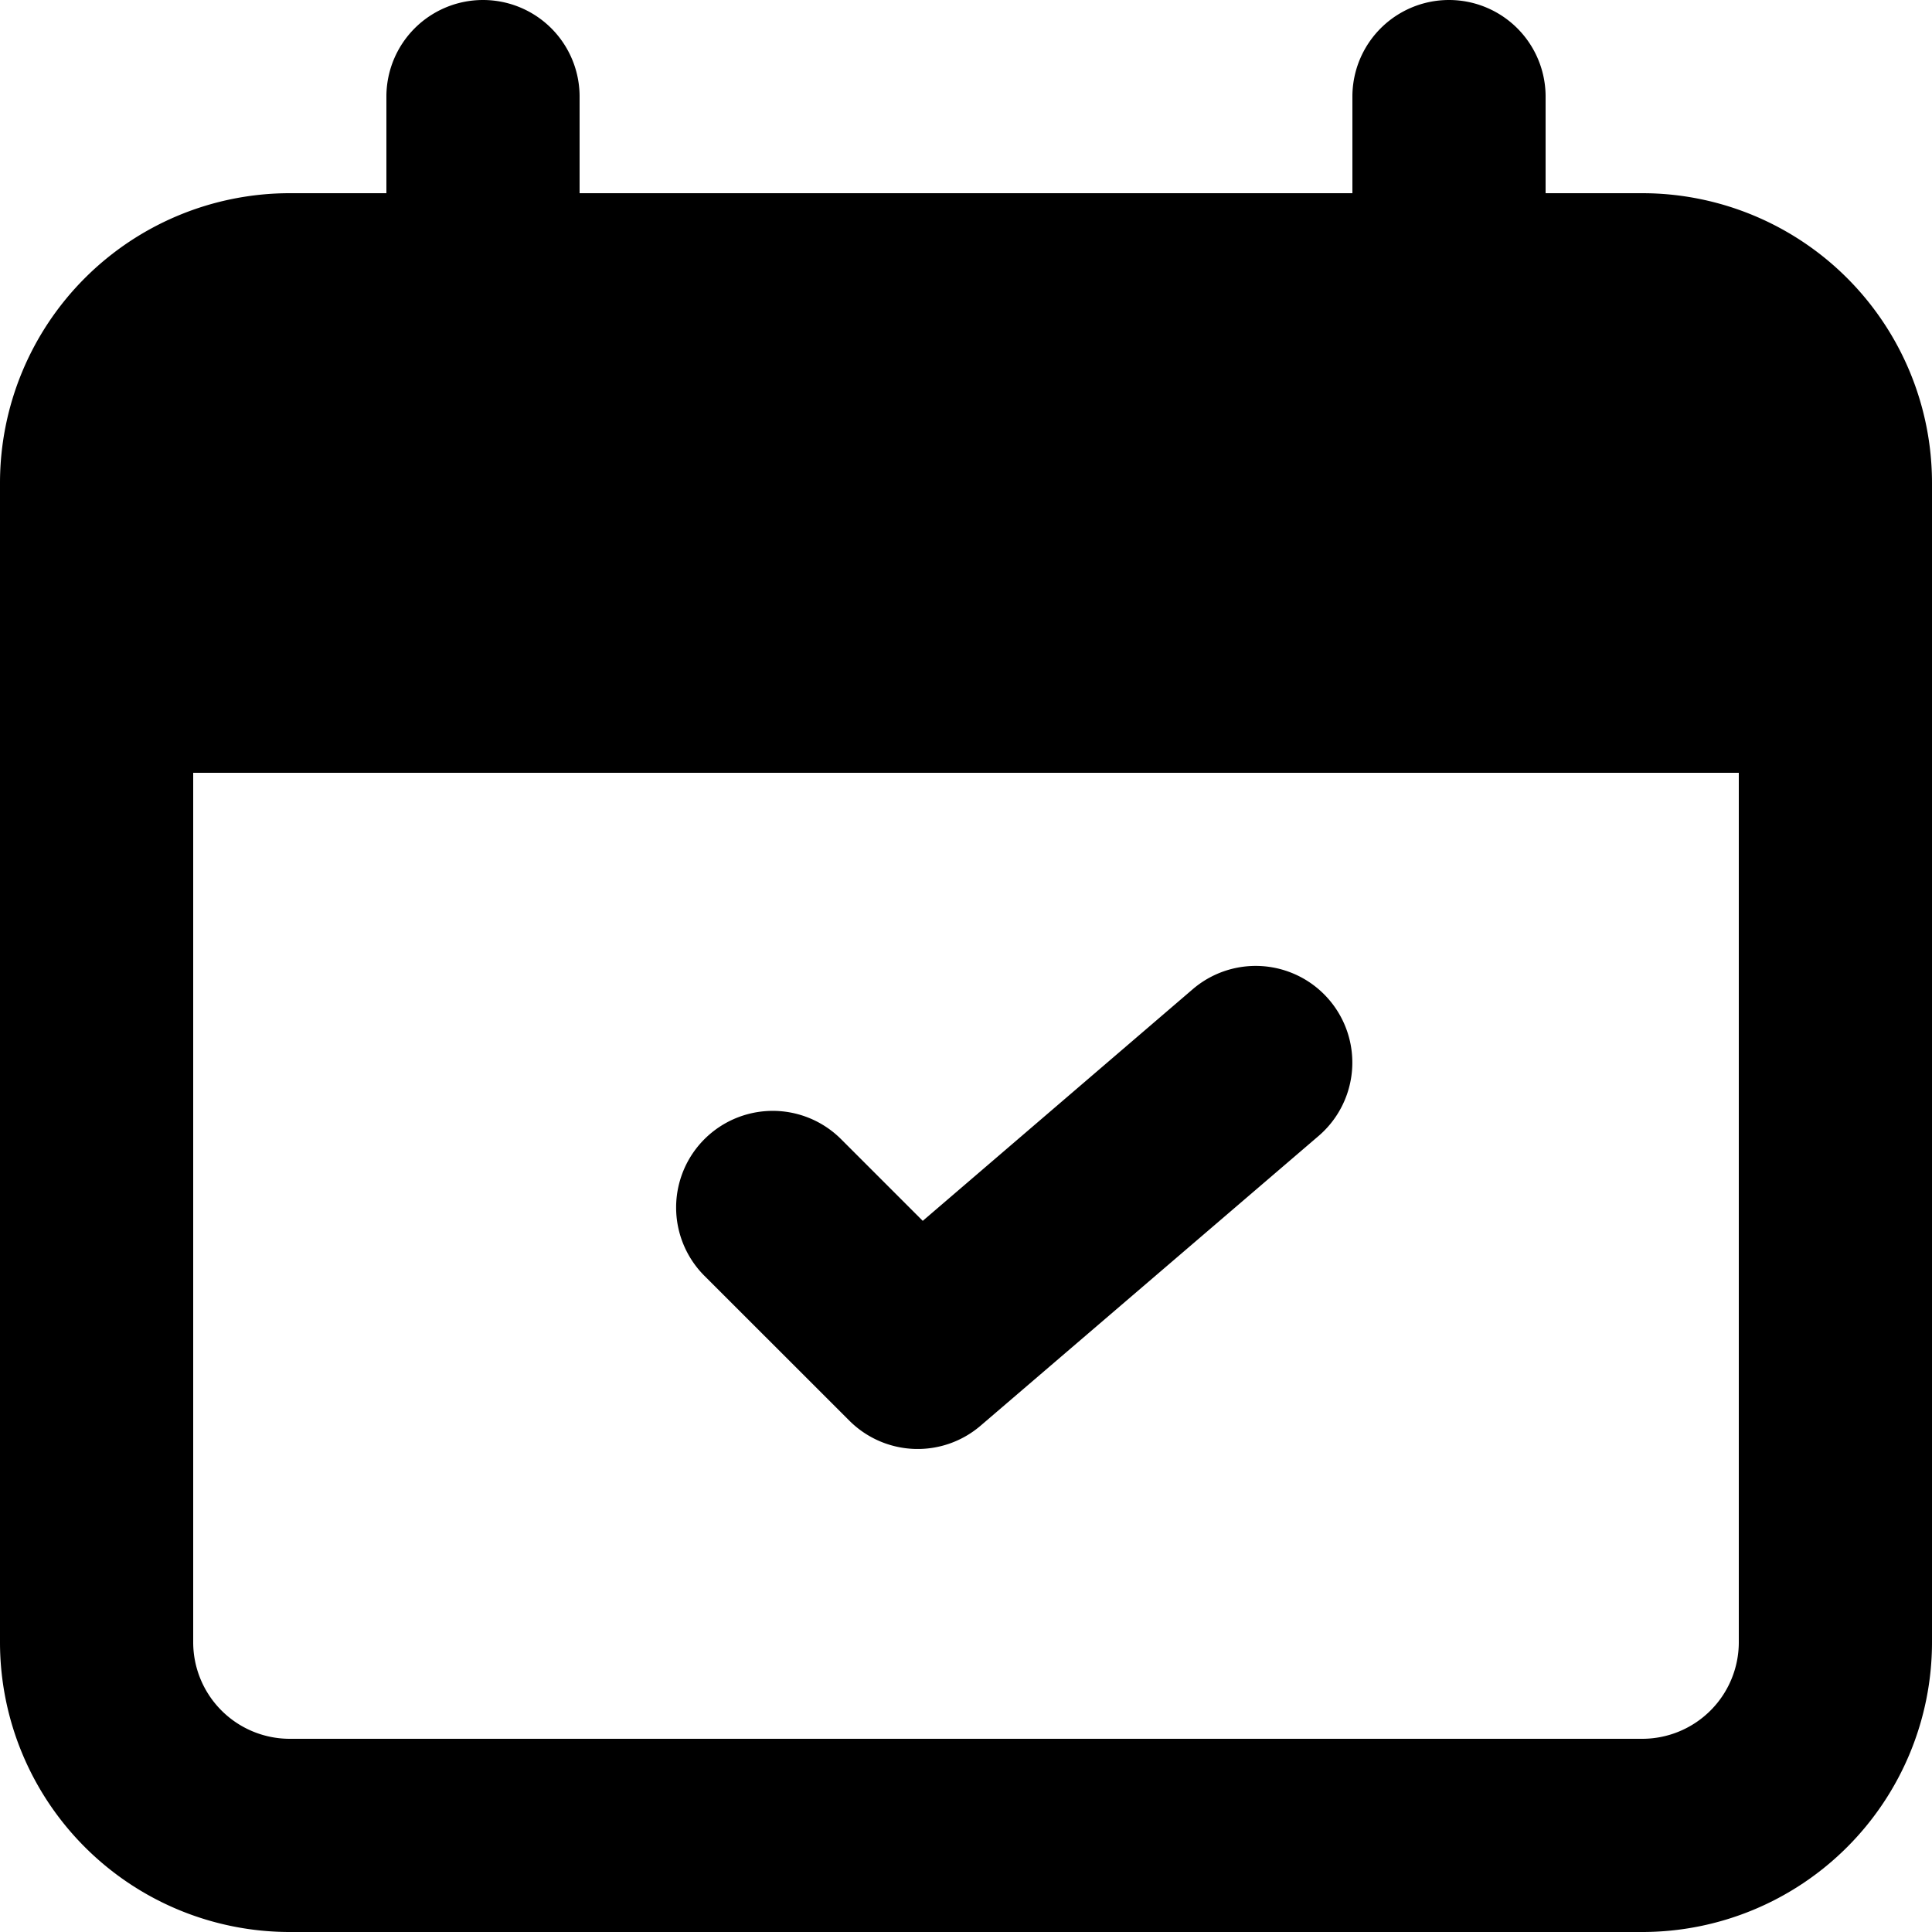
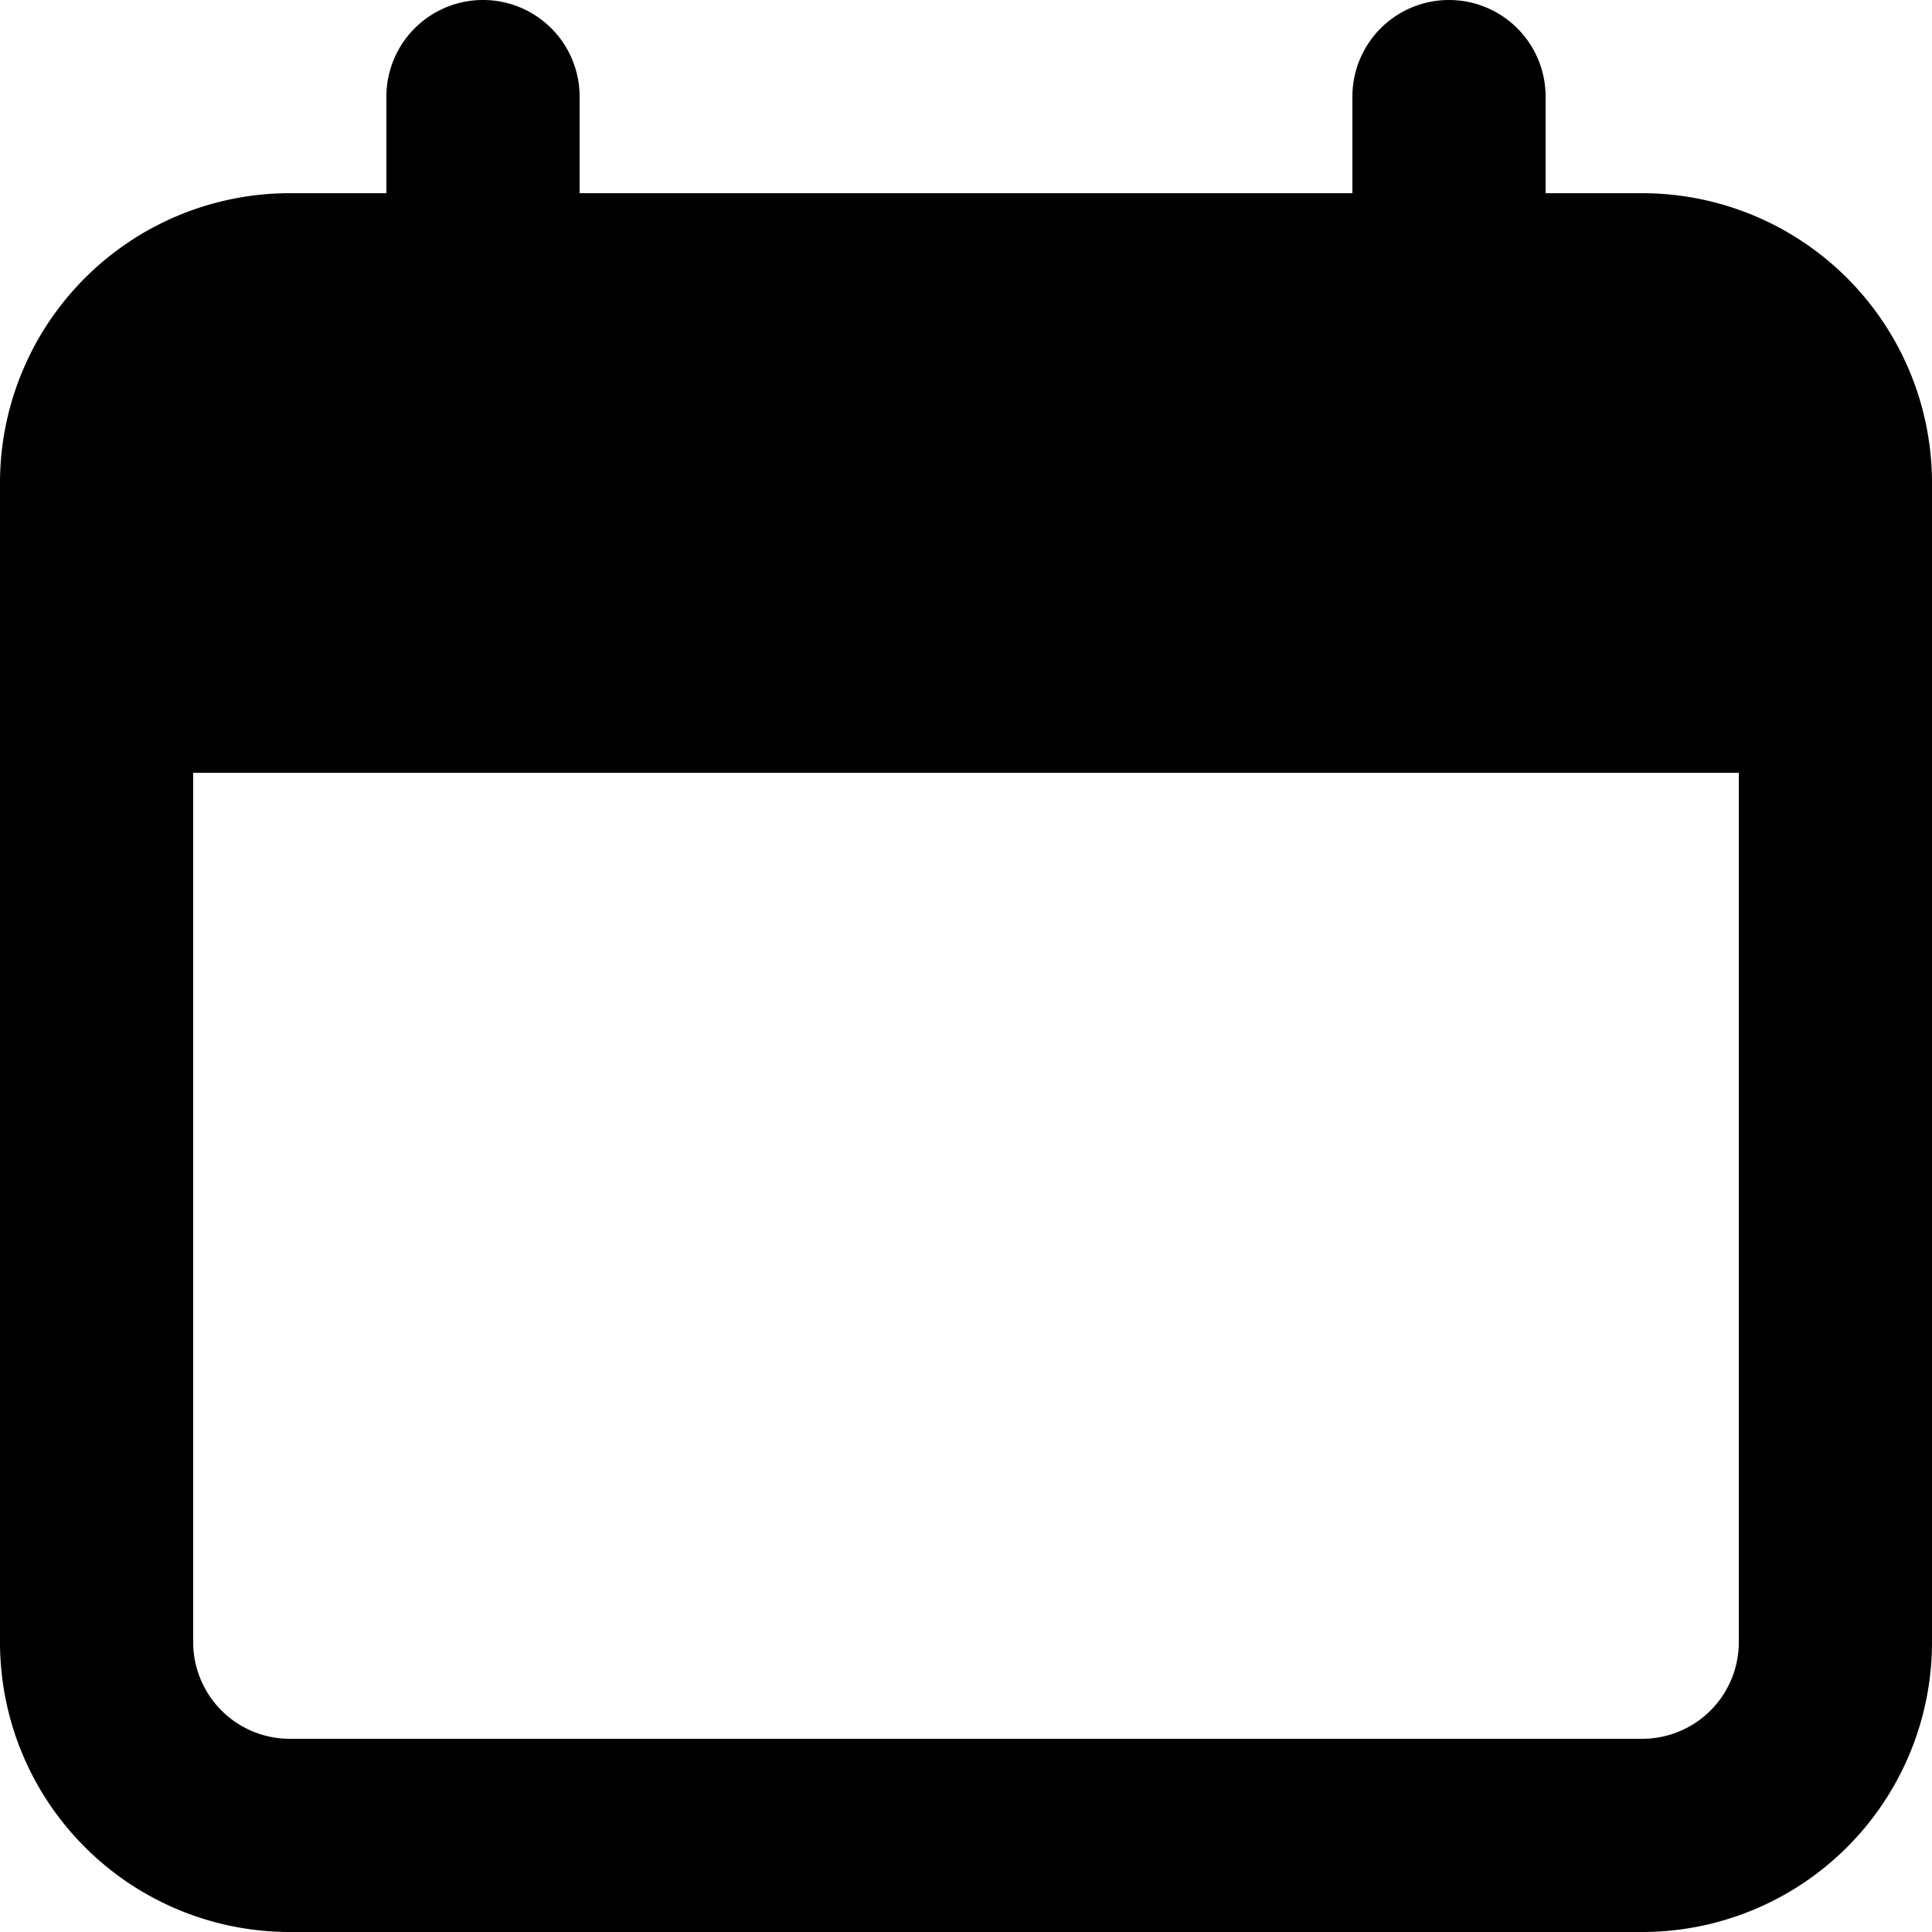
<svg xmlns="http://www.w3.org/2000/svg" width="44.5" height="44.5" viewBox="0 0 44.5 44.5">
  <g id="icon.svg_1_" data-name="icon.svg (1)" transform="translate(-4.5 -4.5)">
-     <path id="Path_56" data-name="Path 56" d="M24.239,37.473a2.225,2.225,0,0,0,3.021.116l7.787-6.675a2.225,2.225,0,1,0-2.9-3.379L25.929,32.87l-1.881-1.881A2.225,2.225,0,0,0,20.9,34.136Z" transform="translate(-0.175 -0.25)" />
    <path id="Path_57" data-name="Path 57" d="M17.85,6.725a2.225,2.225,0,1,0-4.45,0V8.95H11.175A6.675,6.675,0,0,0,4.5,15.625v26.7A6.675,6.675,0,0,0,11.175,49h31.15A6.675,6.675,0,0,0,49,42.325v-26.7A6.675,6.675,0,0,0,42.325,8.95H40.1V6.725a2.225,2.225,0,0,0-4.45,0V8.95H17.85ZM44.55,22.3H8.95V42.325a2.225,2.225,0,0,0,2.225,2.225h31.15a2.225,2.225,0,0,0,2.225-2.225Z" fill-rule="evenodd" />
  </g>
</svg>